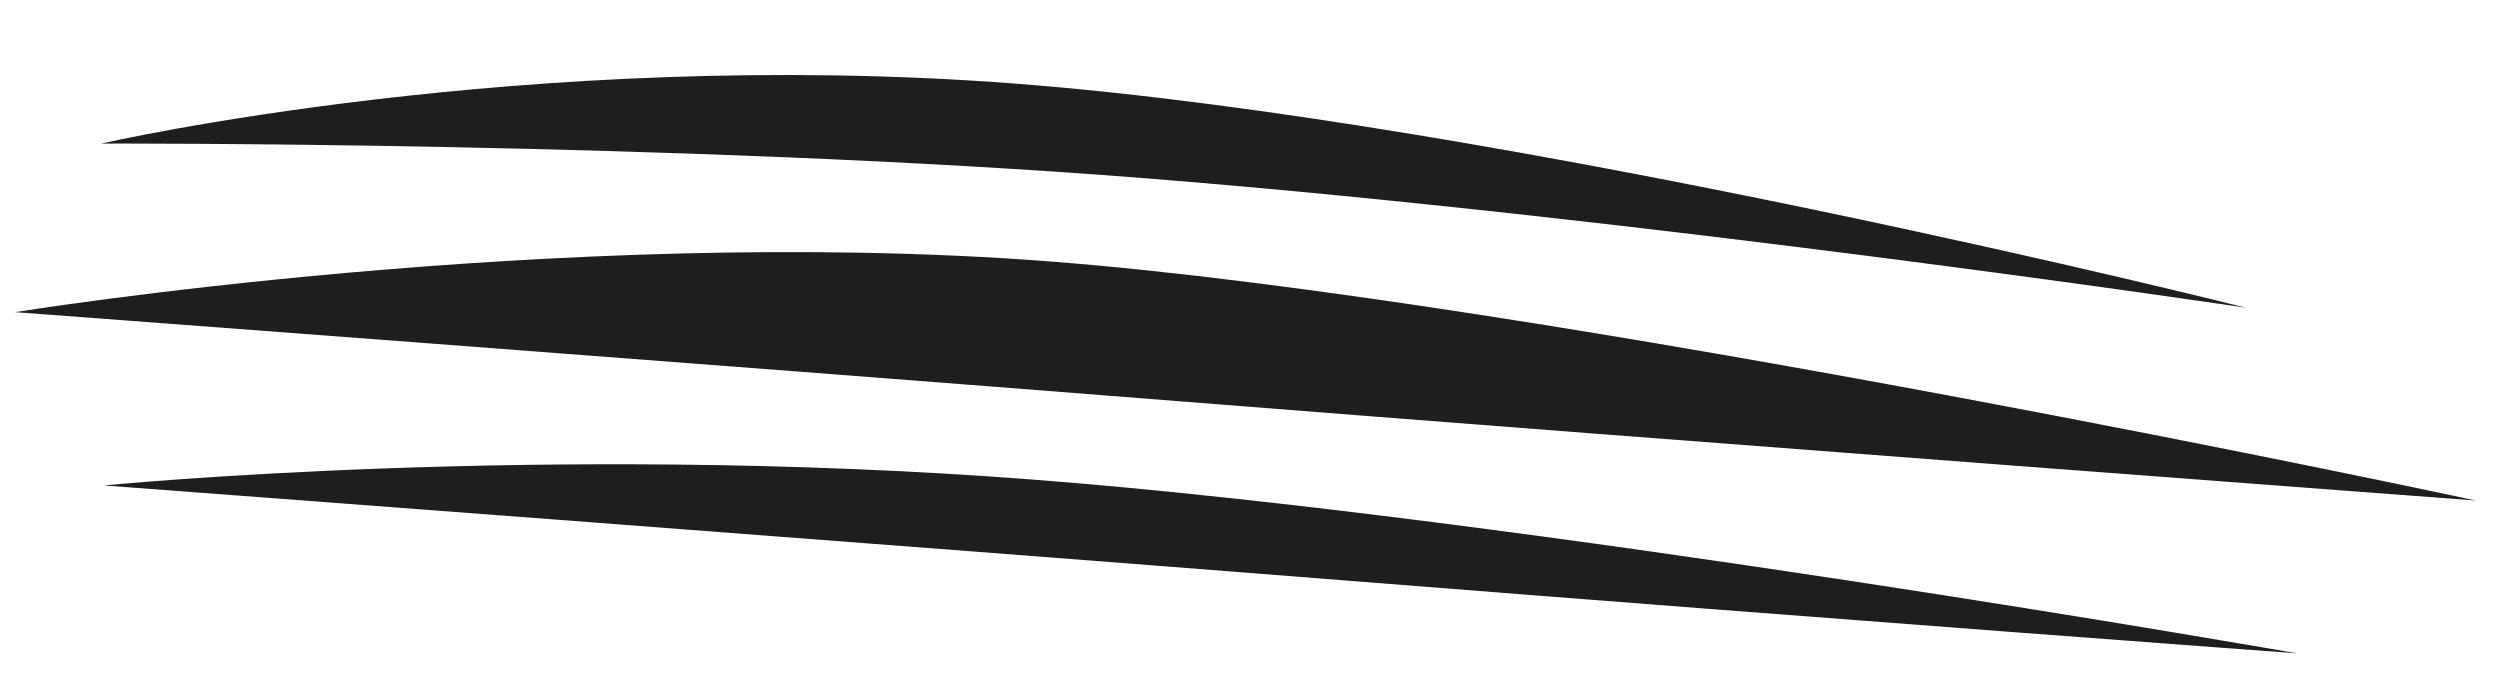
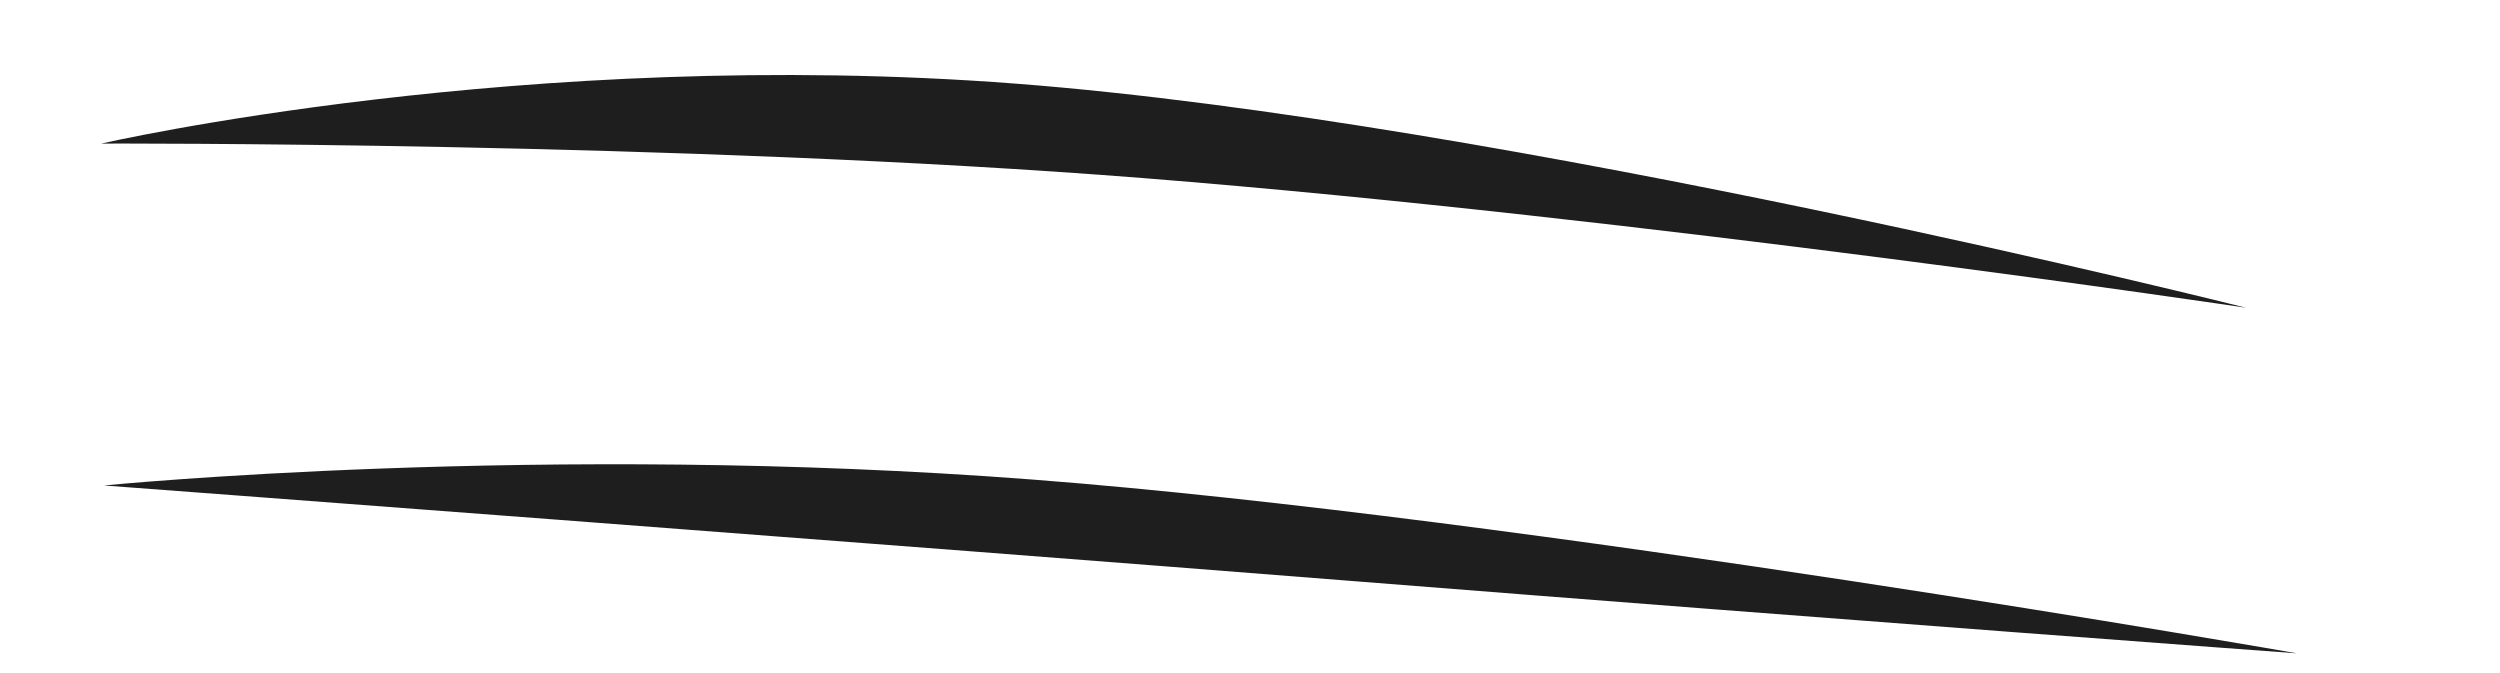
<svg xmlns="http://www.w3.org/2000/svg" width="223" height="60" viewBox="0 0 223 60" fill="none">
  <path fill-rule="evenodd" clip-rule="evenodd" d="M9.029 12.807C9.029 12.807 46.919 4.104 90.611 7.461C134.233 10.812 200.348 27.451 200.348 27.451C200.348 27.451 146.563 19.419 102.022 15.89C60.765 12.62 9.029 12.807 9.029 12.807Z" fill="#1E1E1E" />
-   <path fill-rule="evenodd" clip-rule="evenodd" d="M1.344 27.844C1.344 27.844 49.938 19.961 93.631 23.318C137.253 26.669 220.843 44.646 220.843 44.646C220.843 44.646 149.733 39.323 105.192 35.793C63.935 32.524 1.344 27.844 1.344 27.844Z" fill="#1E1E1E" />
  <path fill-rule="evenodd" clip-rule="evenodd" d="M9.272 43.304C9.272 43.304 48.449 39.422 92.141 42.779C135.763 46.131 204.891 58.278 204.891 58.278C204.891 58.278 165.713 55.399 121.172 51.87C79.915 48.6 9.272 43.304 9.272 43.304Z" fill="#1E1E1E" />
</svg>